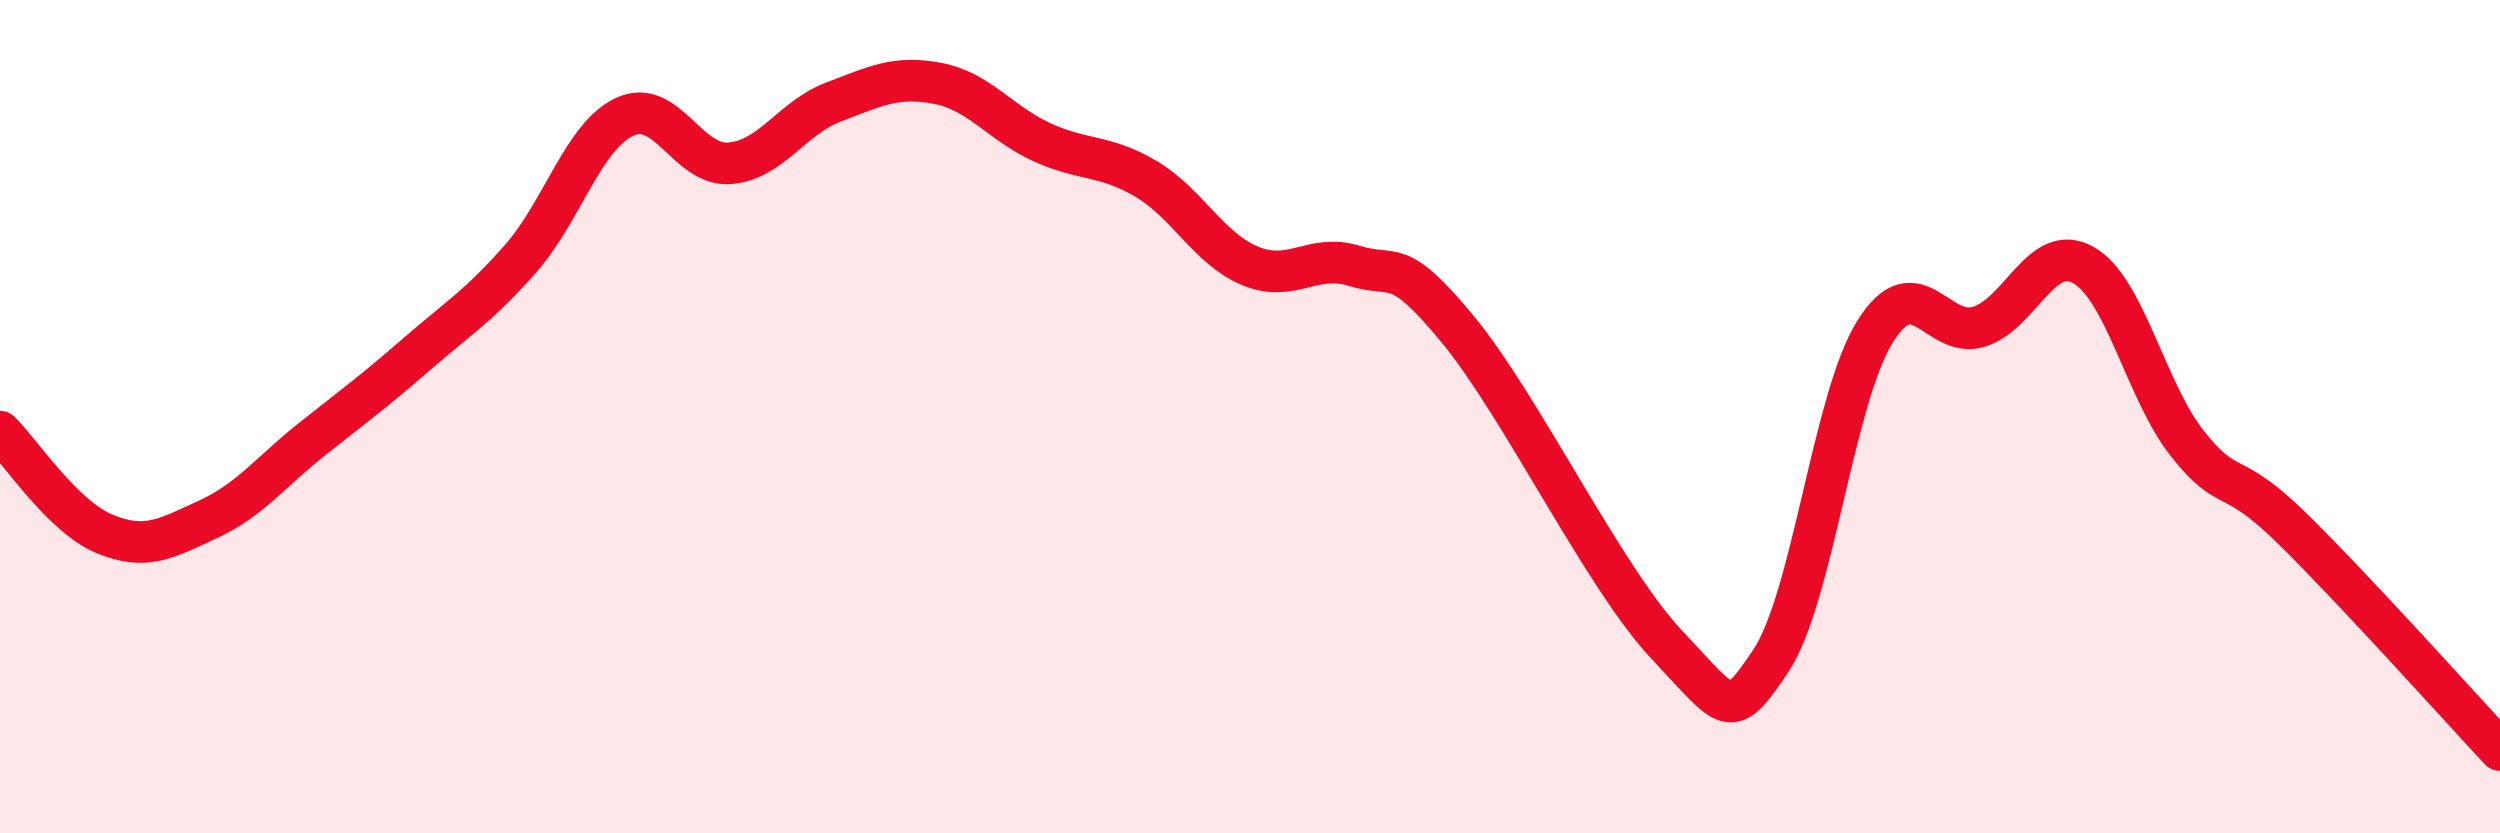
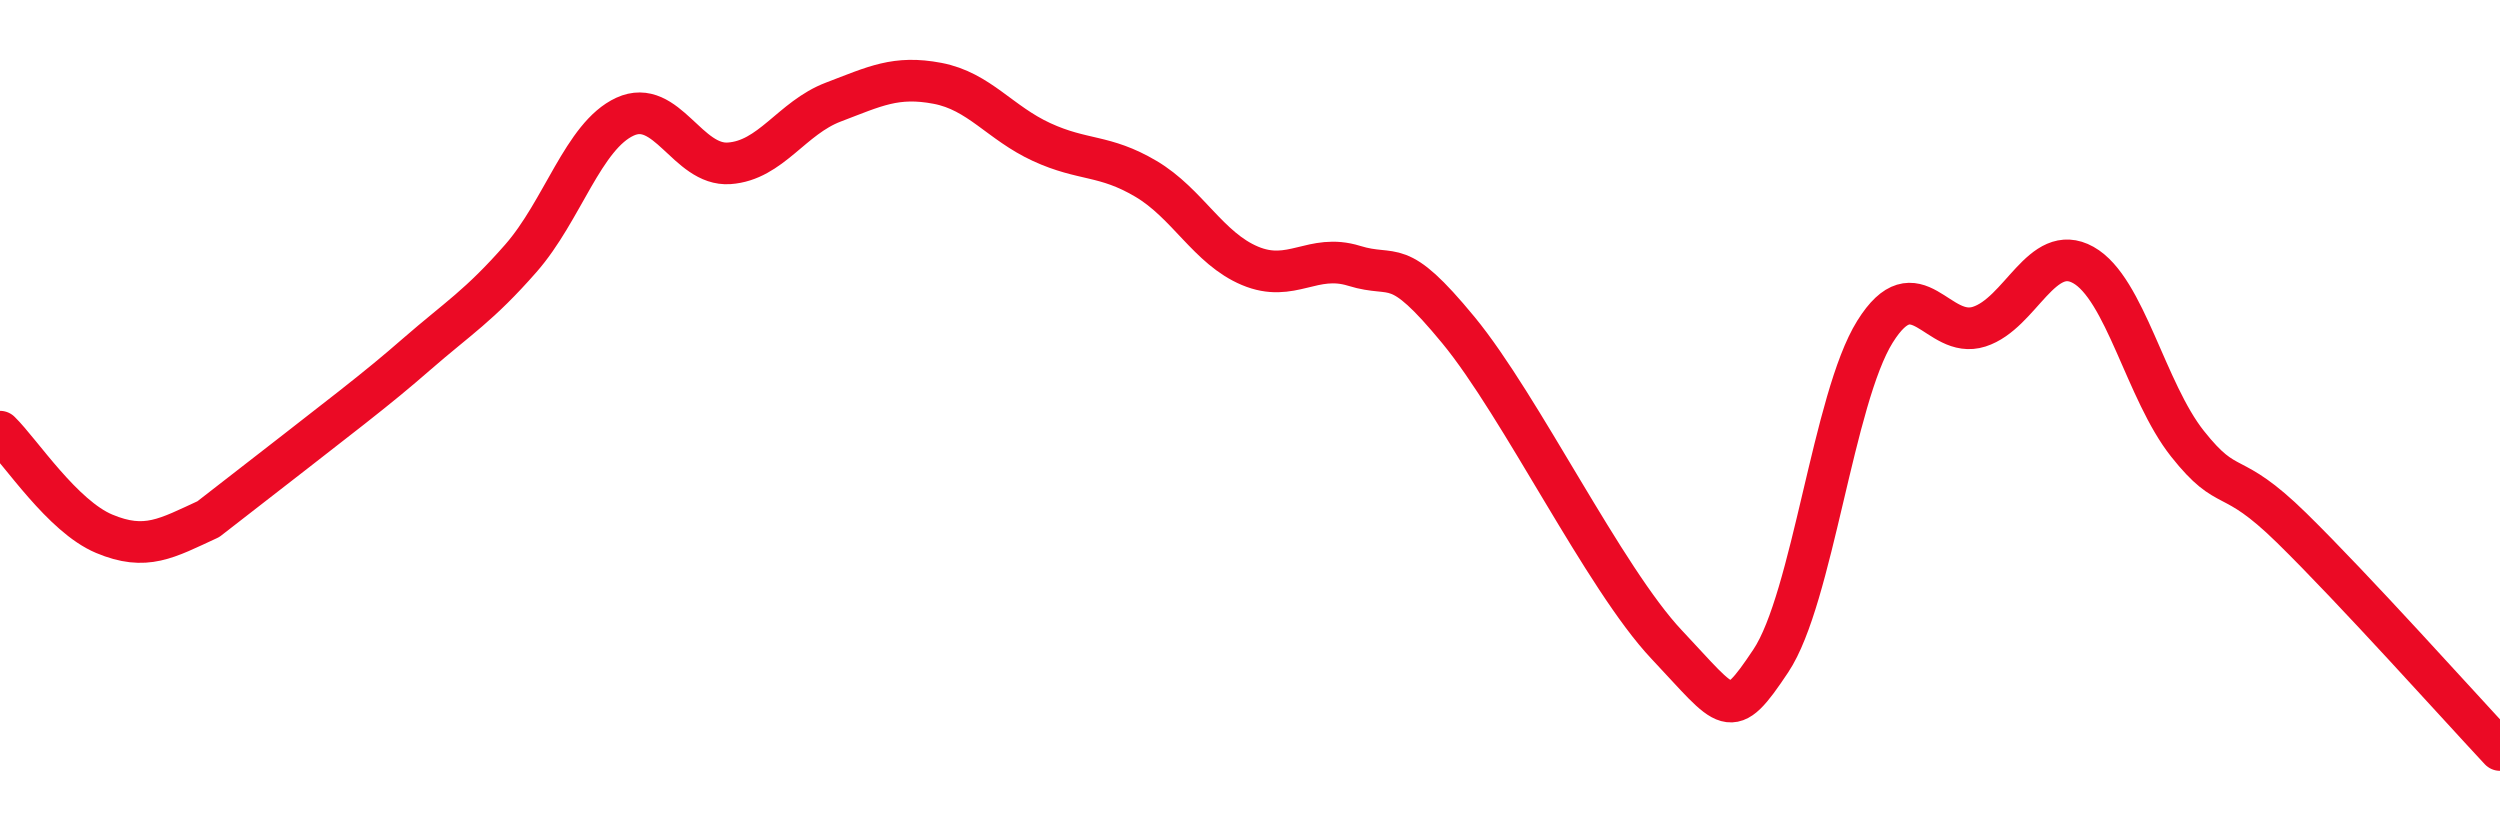
<svg xmlns="http://www.w3.org/2000/svg" width="60" height="20" viewBox="0 0 60 20">
-   <path d="M 0,10.36 C 0.5,10.85 1.5,12.39 2.5,12.81 C 3.5,13.23 4,12.92 5,12.46 C 6,12 6.5,11.32 7.5,10.53 C 8.5,9.74 9,9.37 10,8.5 C 11,7.63 11.5,7.34 12.5,6.2 C 13.5,5.06 14,3.26 15,2.8 C 16,2.34 16.5,3.99 17.5,3.92 C 18.5,3.85 19,2.83 20,2.45 C 21,2.07 21.5,1.81 22.5,2 C 23.5,2.19 24,2.95 25,3.41 C 26,3.87 26.5,3.7 27.5,4.29 C 28.5,4.88 29,5.96 30,6.38 C 31,6.8 31.5,6.07 32.5,6.38 C 33.5,6.69 33.5,6.1 35,7.92 C 36.5,9.74 38.5,13.88 40,15.47 C 41.5,17.06 41.5,17.36 42.5,15.86 C 43.5,14.36 44,9.56 45,7.96 C 46,6.36 46.5,8.16 47.5,7.84 C 48.5,7.52 49,5.8 50,6.36 C 51,6.92 51.5,9.39 52.5,10.65 C 53.5,11.91 53.5,11.2 55,12.67 C 56.5,14.14 59,16.93 60,18L60 20L0 20Z" fill="#EB0A25" opacity="0.1" stroke-linecap="round" stroke-linejoin="round" />
-   <path d="M 0,10.36 C 0.5,10.85 1.5,12.39 2.5,12.81 C 3.5,13.23 4,12.92 5,12.46 C 6,12 6.5,11.32 7.5,10.53 C 8.5,9.74 9,9.37 10,8.5 C 11,7.63 11.5,7.34 12.5,6.2 C 13.5,5.06 14,3.26 15,2.8 C 16,2.34 16.5,3.99 17.5,3.92 C 18.5,3.85 19,2.83 20,2.45 C 21,2.07 21.5,1.81 22.5,2 C 23.5,2.19 24,2.95 25,3.41 C 26,3.87 26.5,3.7 27.5,4.29 C 28.5,4.88 29,5.96 30,6.38 C 31,6.8 31.5,6.07 32.5,6.38 C 33.5,6.69 33.5,6.1 35,7.92 C 36.5,9.74 38.5,13.88 40,15.47 C 41.5,17.06 41.5,17.36 42.5,15.86 C 43.5,14.36 44,9.56 45,7.96 C 46,6.36 46.5,8.16 47.5,7.84 C 48.5,7.52 49,5.8 50,6.36 C 51,6.92 51.5,9.39 52.5,10.65 C 53.5,11.91 53.5,11.2 55,12.67 C 56.5,14.14 59,16.93 60,18" stroke="#EB0A25" stroke-width="1" fill="none" stroke-linecap="round" stroke-linejoin="round" />
+   <path d="M 0,10.36 C 0.5,10.85 1.5,12.39 2.5,12.81 C 3.5,13.23 4,12.92 5,12.46 C 8.5,9.74 9,9.37 10,8.5 C 11,7.63 11.5,7.34 12.5,6.2 C 13.5,5.06 14,3.26 15,2.8 C 16,2.34 16.5,3.99 17.5,3.92 C 18.5,3.85 19,2.83 20,2.45 C 21,2.07 21.5,1.81 22.5,2 C 23.5,2.19 24,2.95 25,3.41 C 26,3.87 26.5,3.7 27.5,4.29 C 28.5,4.88 29,5.96 30,6.38 C 31,6.8 31.5,6.07 32.5,6.38 C 33.5,6.69 33.5,6.1 35,7.92 C 36.5,9.74 38.5,13.88 40,15.47 C 41.5,17.06 41.5,17.36 42.5,15.86 C 43.5,14.36 44,9.56 45,7.96 C 46,6.36 46.5,8.16 47.5,7.84 C 48.5,7.52 49,5.8 50,6.36 C 51,6.92 51.5,9.39 52.5,10.65 C 53.5,11.91 53.5,11.2 55,12.67 C 56.5,14.14 59,16.93 60,18" stroke="#EB0A25" stroke-width="1" fill="none" stroke-linecap="round" stroke-linejoin="round" />
</svg>